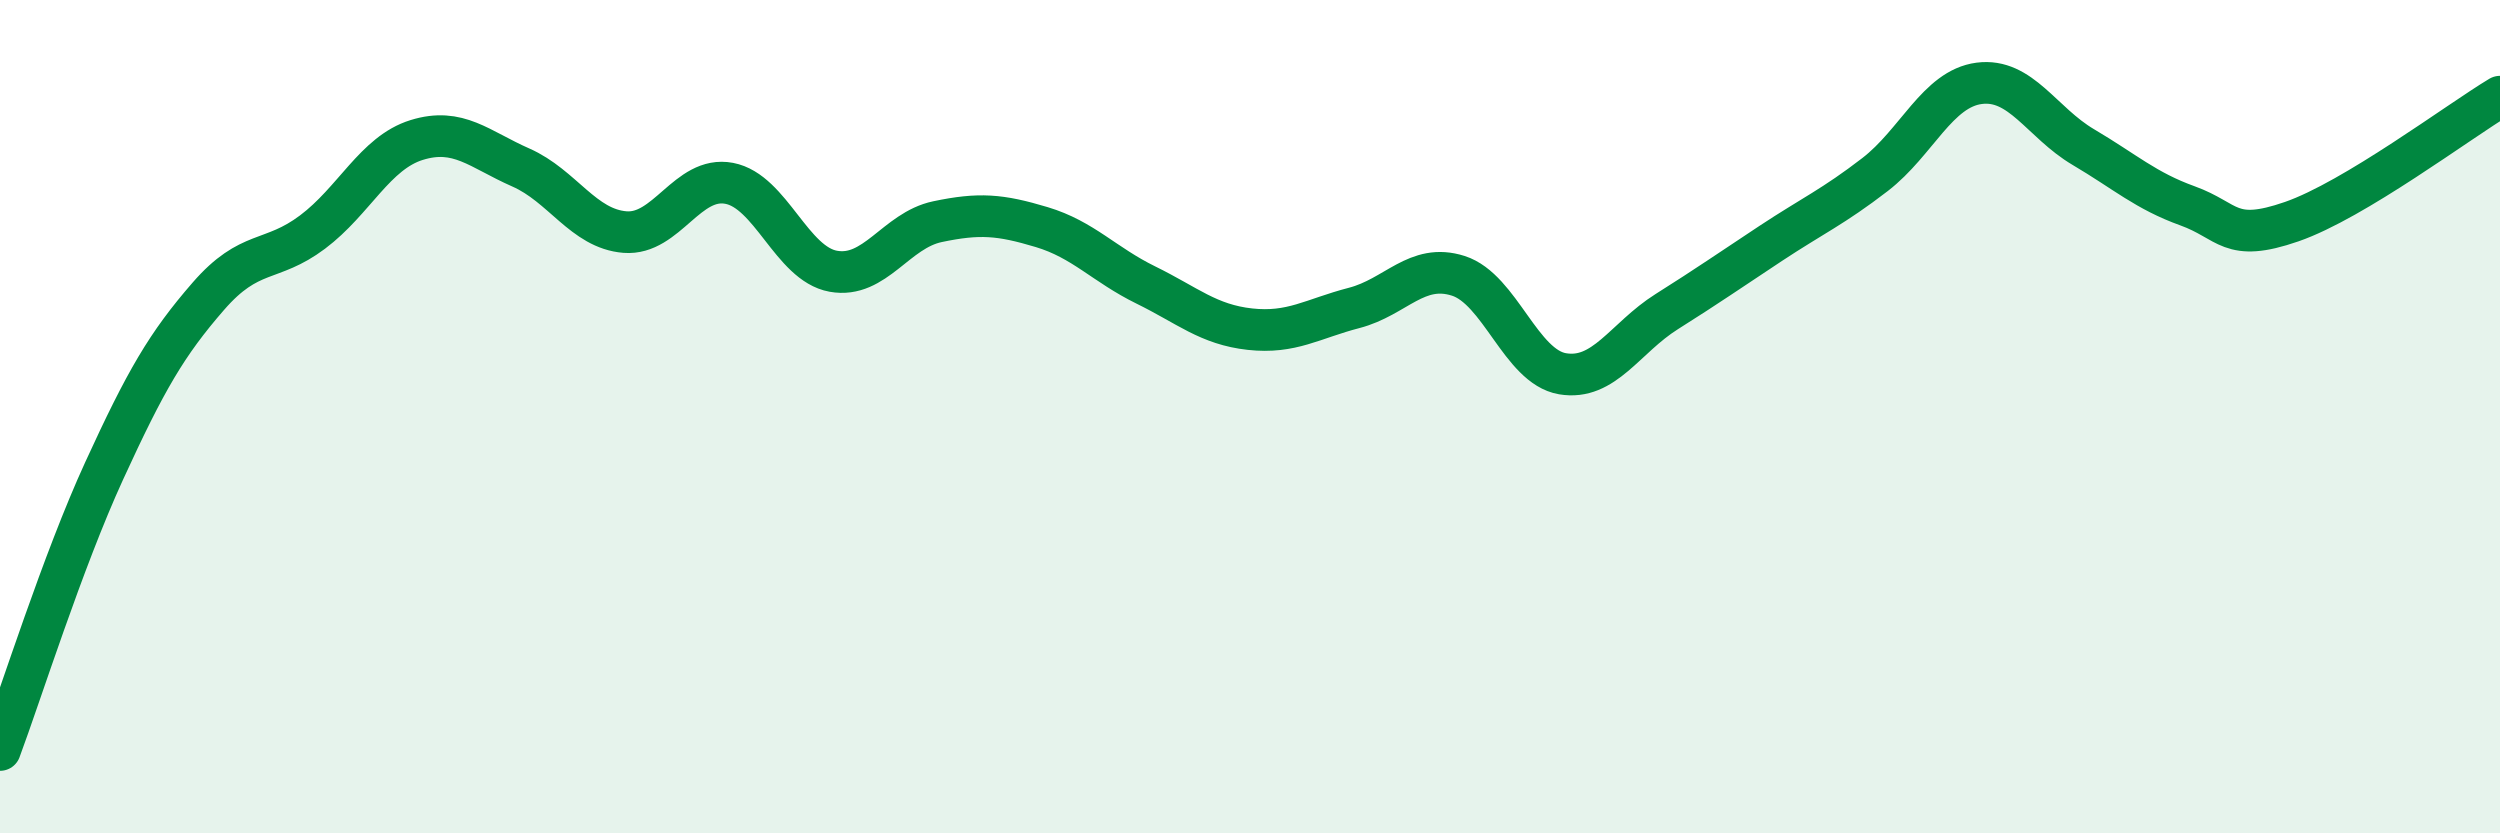
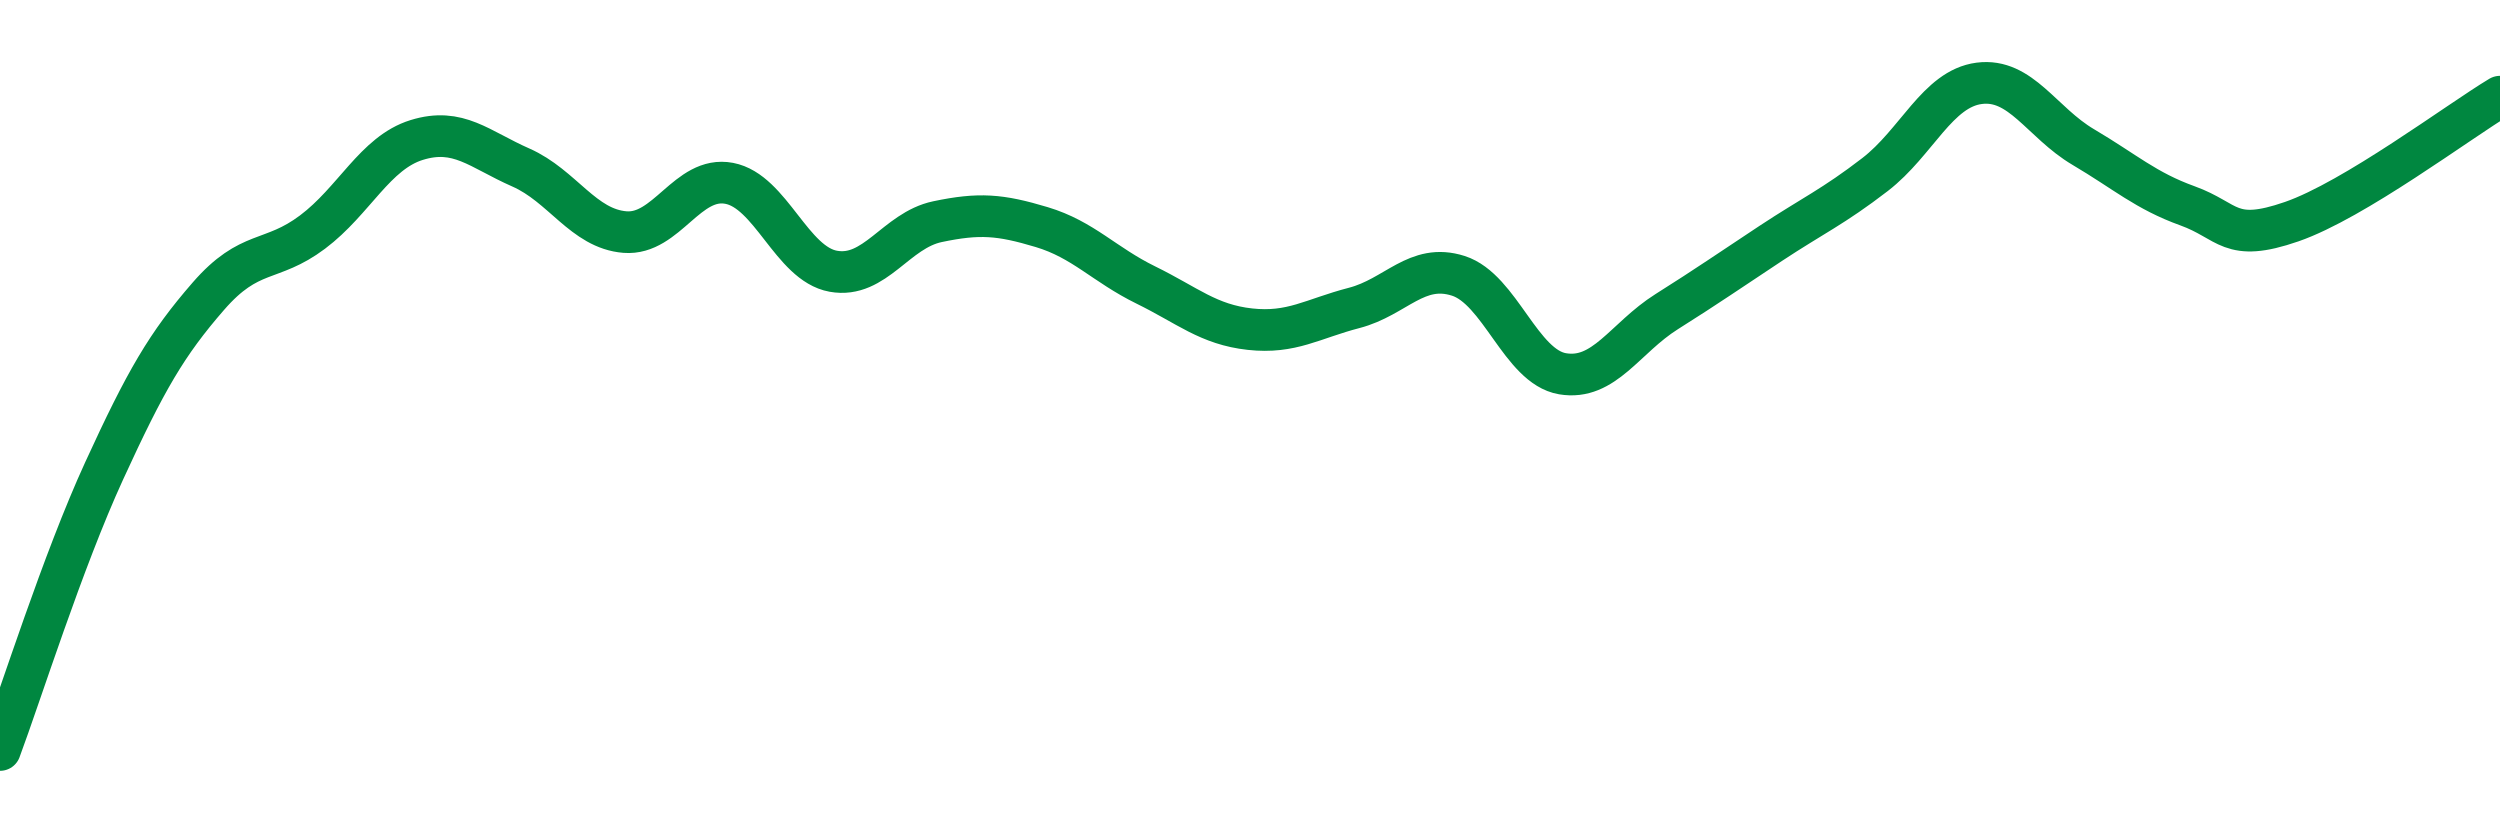
<svg xmlns="http://www.w3.org/2000/svg" width="60" height="20" viewBox="0 0 60 20">
-   <path d="M 0,18 C 0.5,16.66 1.5,13.48 2.5,11.3 C 3.5,9.12 4,8.26 5,7.11 C 6,5.96 6.5,6.32 7.5,5.57 C 8.5,4.82 9,3.67 10,3.36 C 11,3.05 11.5,3.58 12.5,4.02 C 13.5,4.46 14,5.49 15,5.57 C 16,5.65 16.5,4.21 17.5,4.4 C 18.5,4.59 19,6.33 20,6.51 C 21,6.69 21.5,5.53 22.5,5.32 C 23.5,5.11 24,5.15 25,5.45 C 26,5.75 26.5,6.35 27.5,6.84 C 28.5,7.33 29,7.79 30,7.9 C 31,8.01 31.5,7.65 32.5,7.39 C 33.5,7.13 34,6.3 35,6.62 C 36,6.94 36.5,8.8 37.5,8.97 C 38.5,9.14 39,8.11 40,7.48 C 41,6.85 41.5,6.5 42.5,5.84 C 43.5,5.18 44,4.96 45,4.19 C 46,3.42 46.5,2.13 47.5,2 C 48.5,1.87 49,2.94 50,3.53 C 51,4.12 51.5,4.58 52.5,4.94 C 53.5,5.3 53.5,5.84 55,5.32 C 56.5,4.8 59,2.92 60,2.32L60 20L0 20Z" fill="#008740" opacity="0.1" stroke-linecap="round" stroke-linejoin="round" />
  <path d="M 0,18 C 0.5,16.66 1.5,13.48 2.5,11.3 C 3.5,9.12 4,8.26 5,7.11 C 6,5.96 6.5,6.32 7.5,5.57 C 8.5,4.82 9,3.67 10,3.36 C 11,3.05 11.5,3.58 12.5,4.02 C 13.5,4.46 14,5.49 15,5.57 C 16,5.65 16.5,4.21 17.5,4.4 C 18.5,4.59 19,6.33 20,6.51 C 21,6.69 21.5,5.53 22.5,5.32 C 23.5,5.11 24,5.15 25,5.45 C 26,5.75 26.5,6.35 27.5,6.84 C 28.5,7.33 29,7.79 30,7.9 C 31,8.01 31.5,7.65 32.5,7.39 C 33.5,7.13 34,6.3 35,6.62 C 36,6.94 36.5,8.8 37.5,8.97 C 38.5,9.14 39,8.11 40,7.48 C 41,6.85 41.5,6.5 42.5,5.84 C 43.5,5.18 44,4.96 45,4.19 C 46,3.42 46.5,2.13 47.5,2 C 48.5,1.87 49,2.94 50,3.53 C 51,4.12 51.5,4.58 52.5,4.94 C 53.5,5.3 53.5,5.84 55,5.32 C 56.5,4.8 59,2.92 60,2.32" stroke="#008740" stroke-width="1" fill="none" stroke-linecap="round" stroke-linejoin="round" />
</svg>